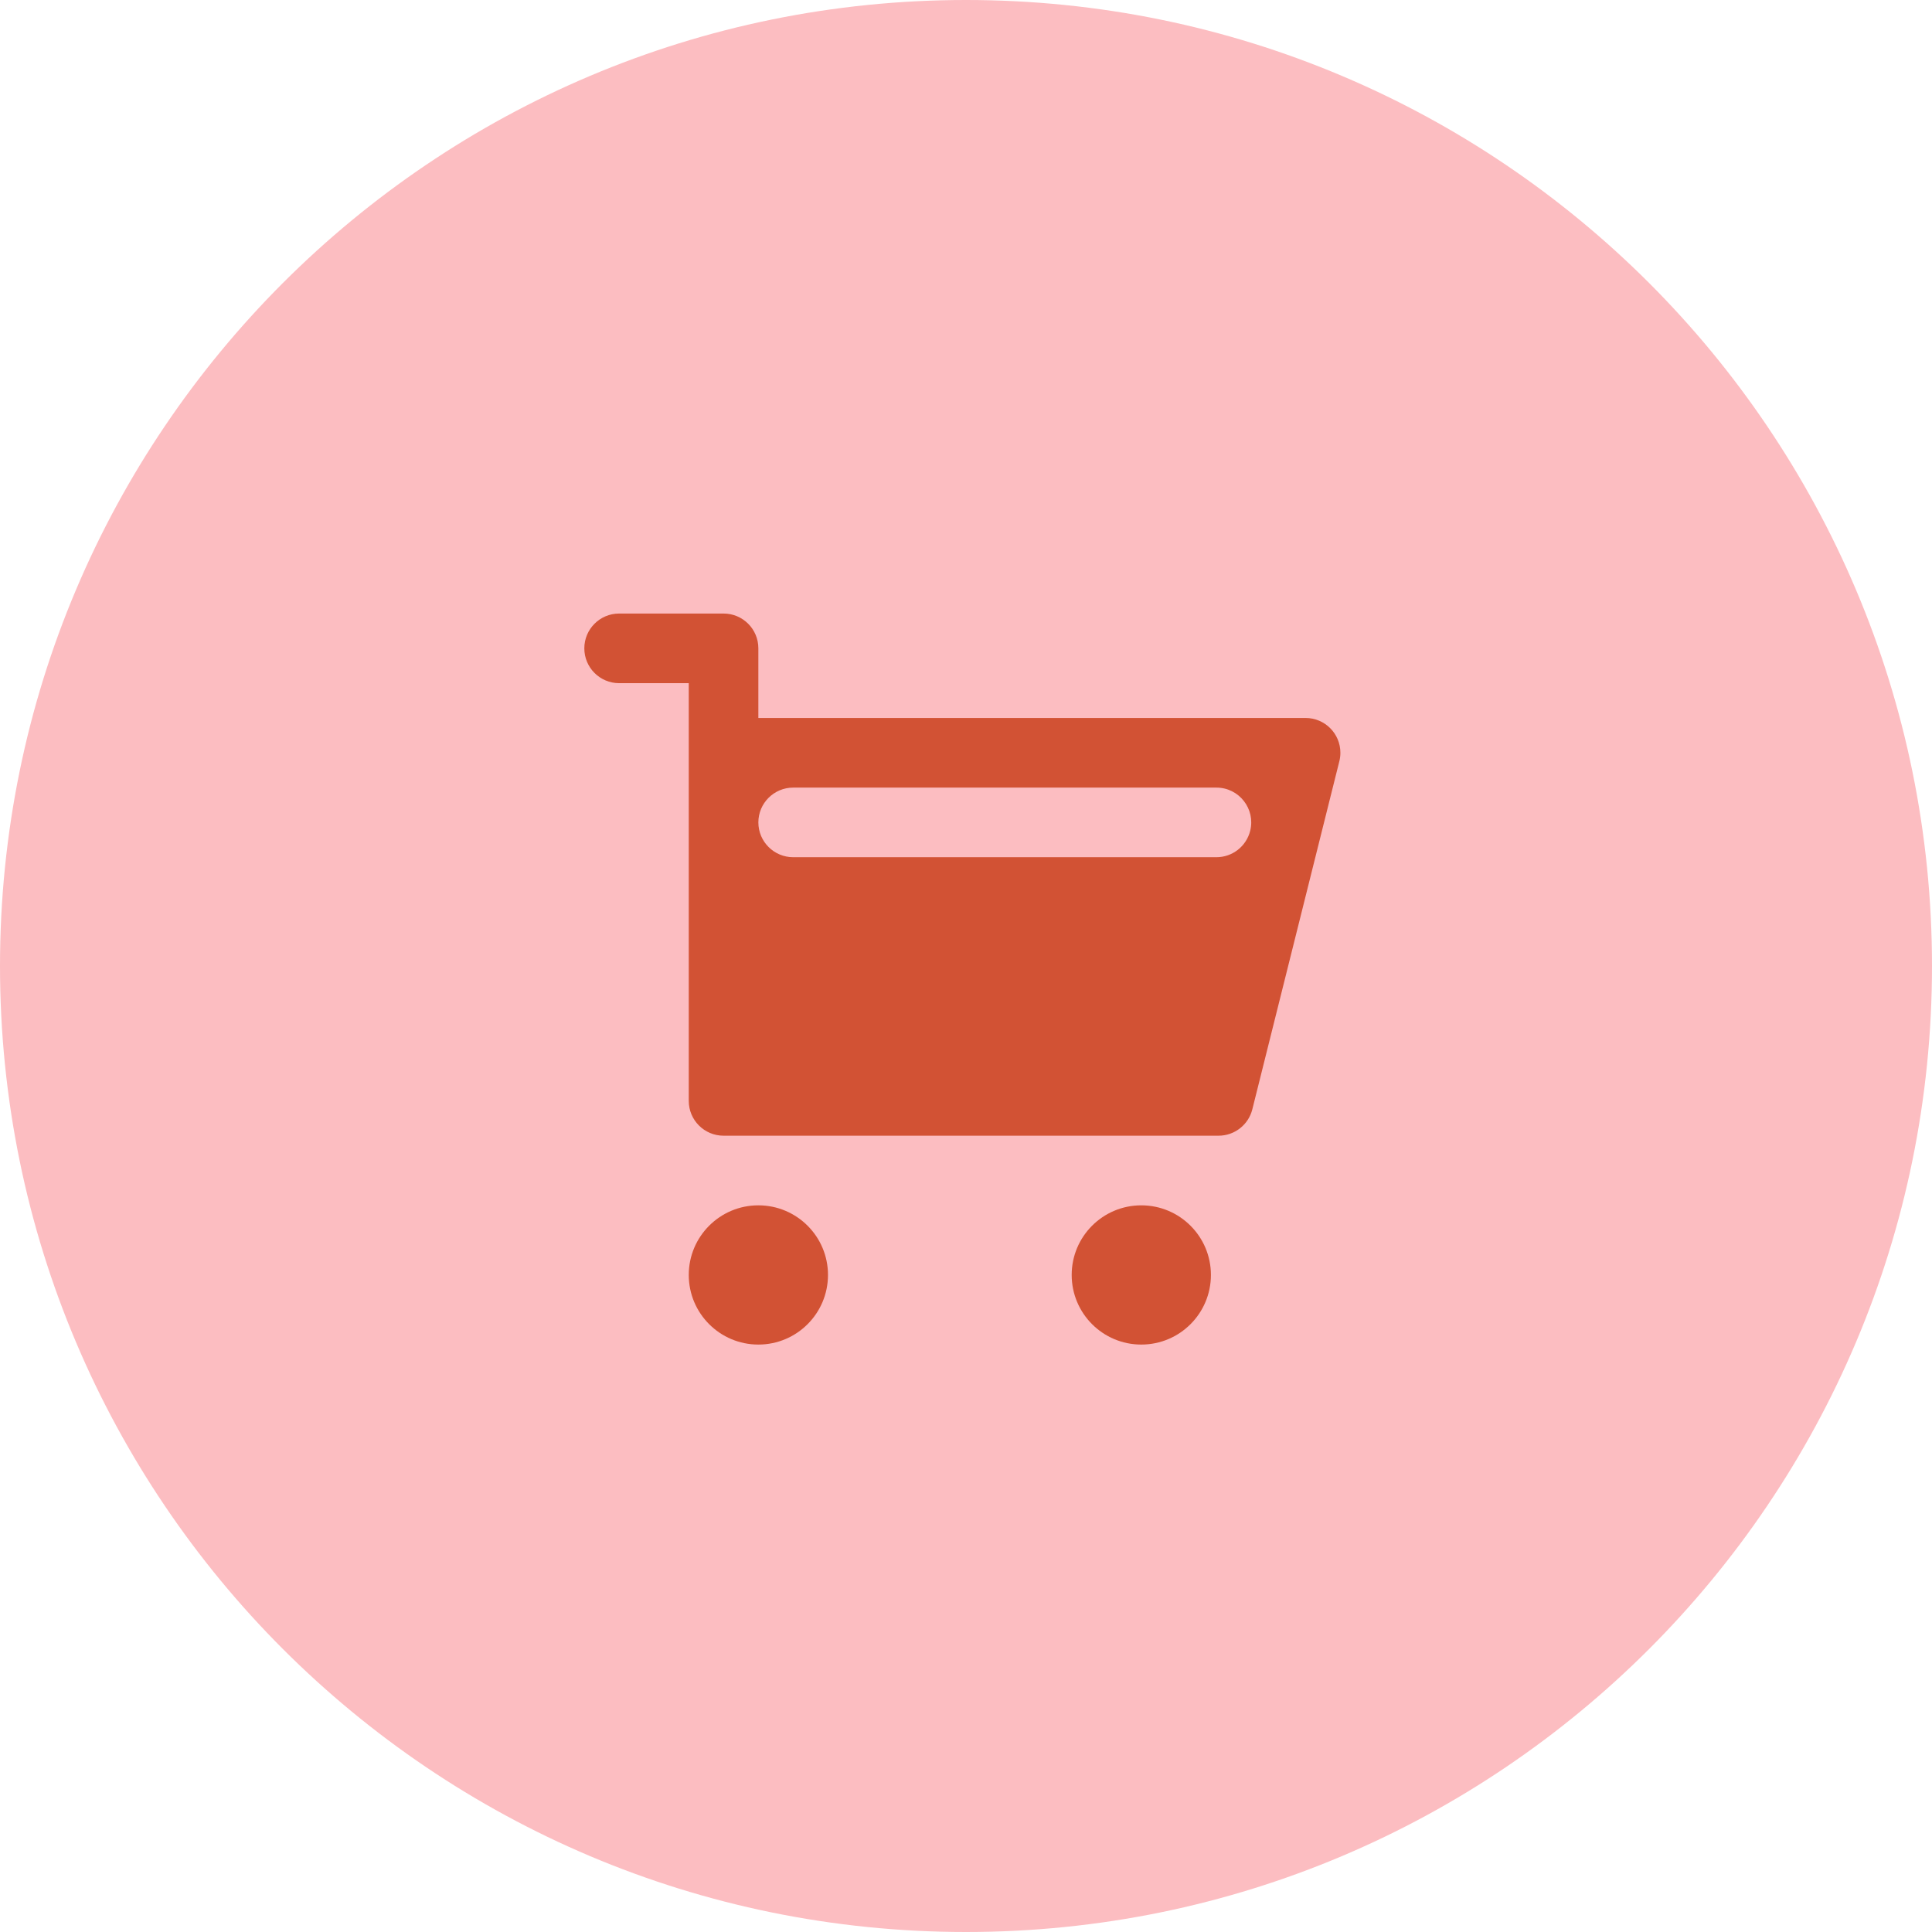
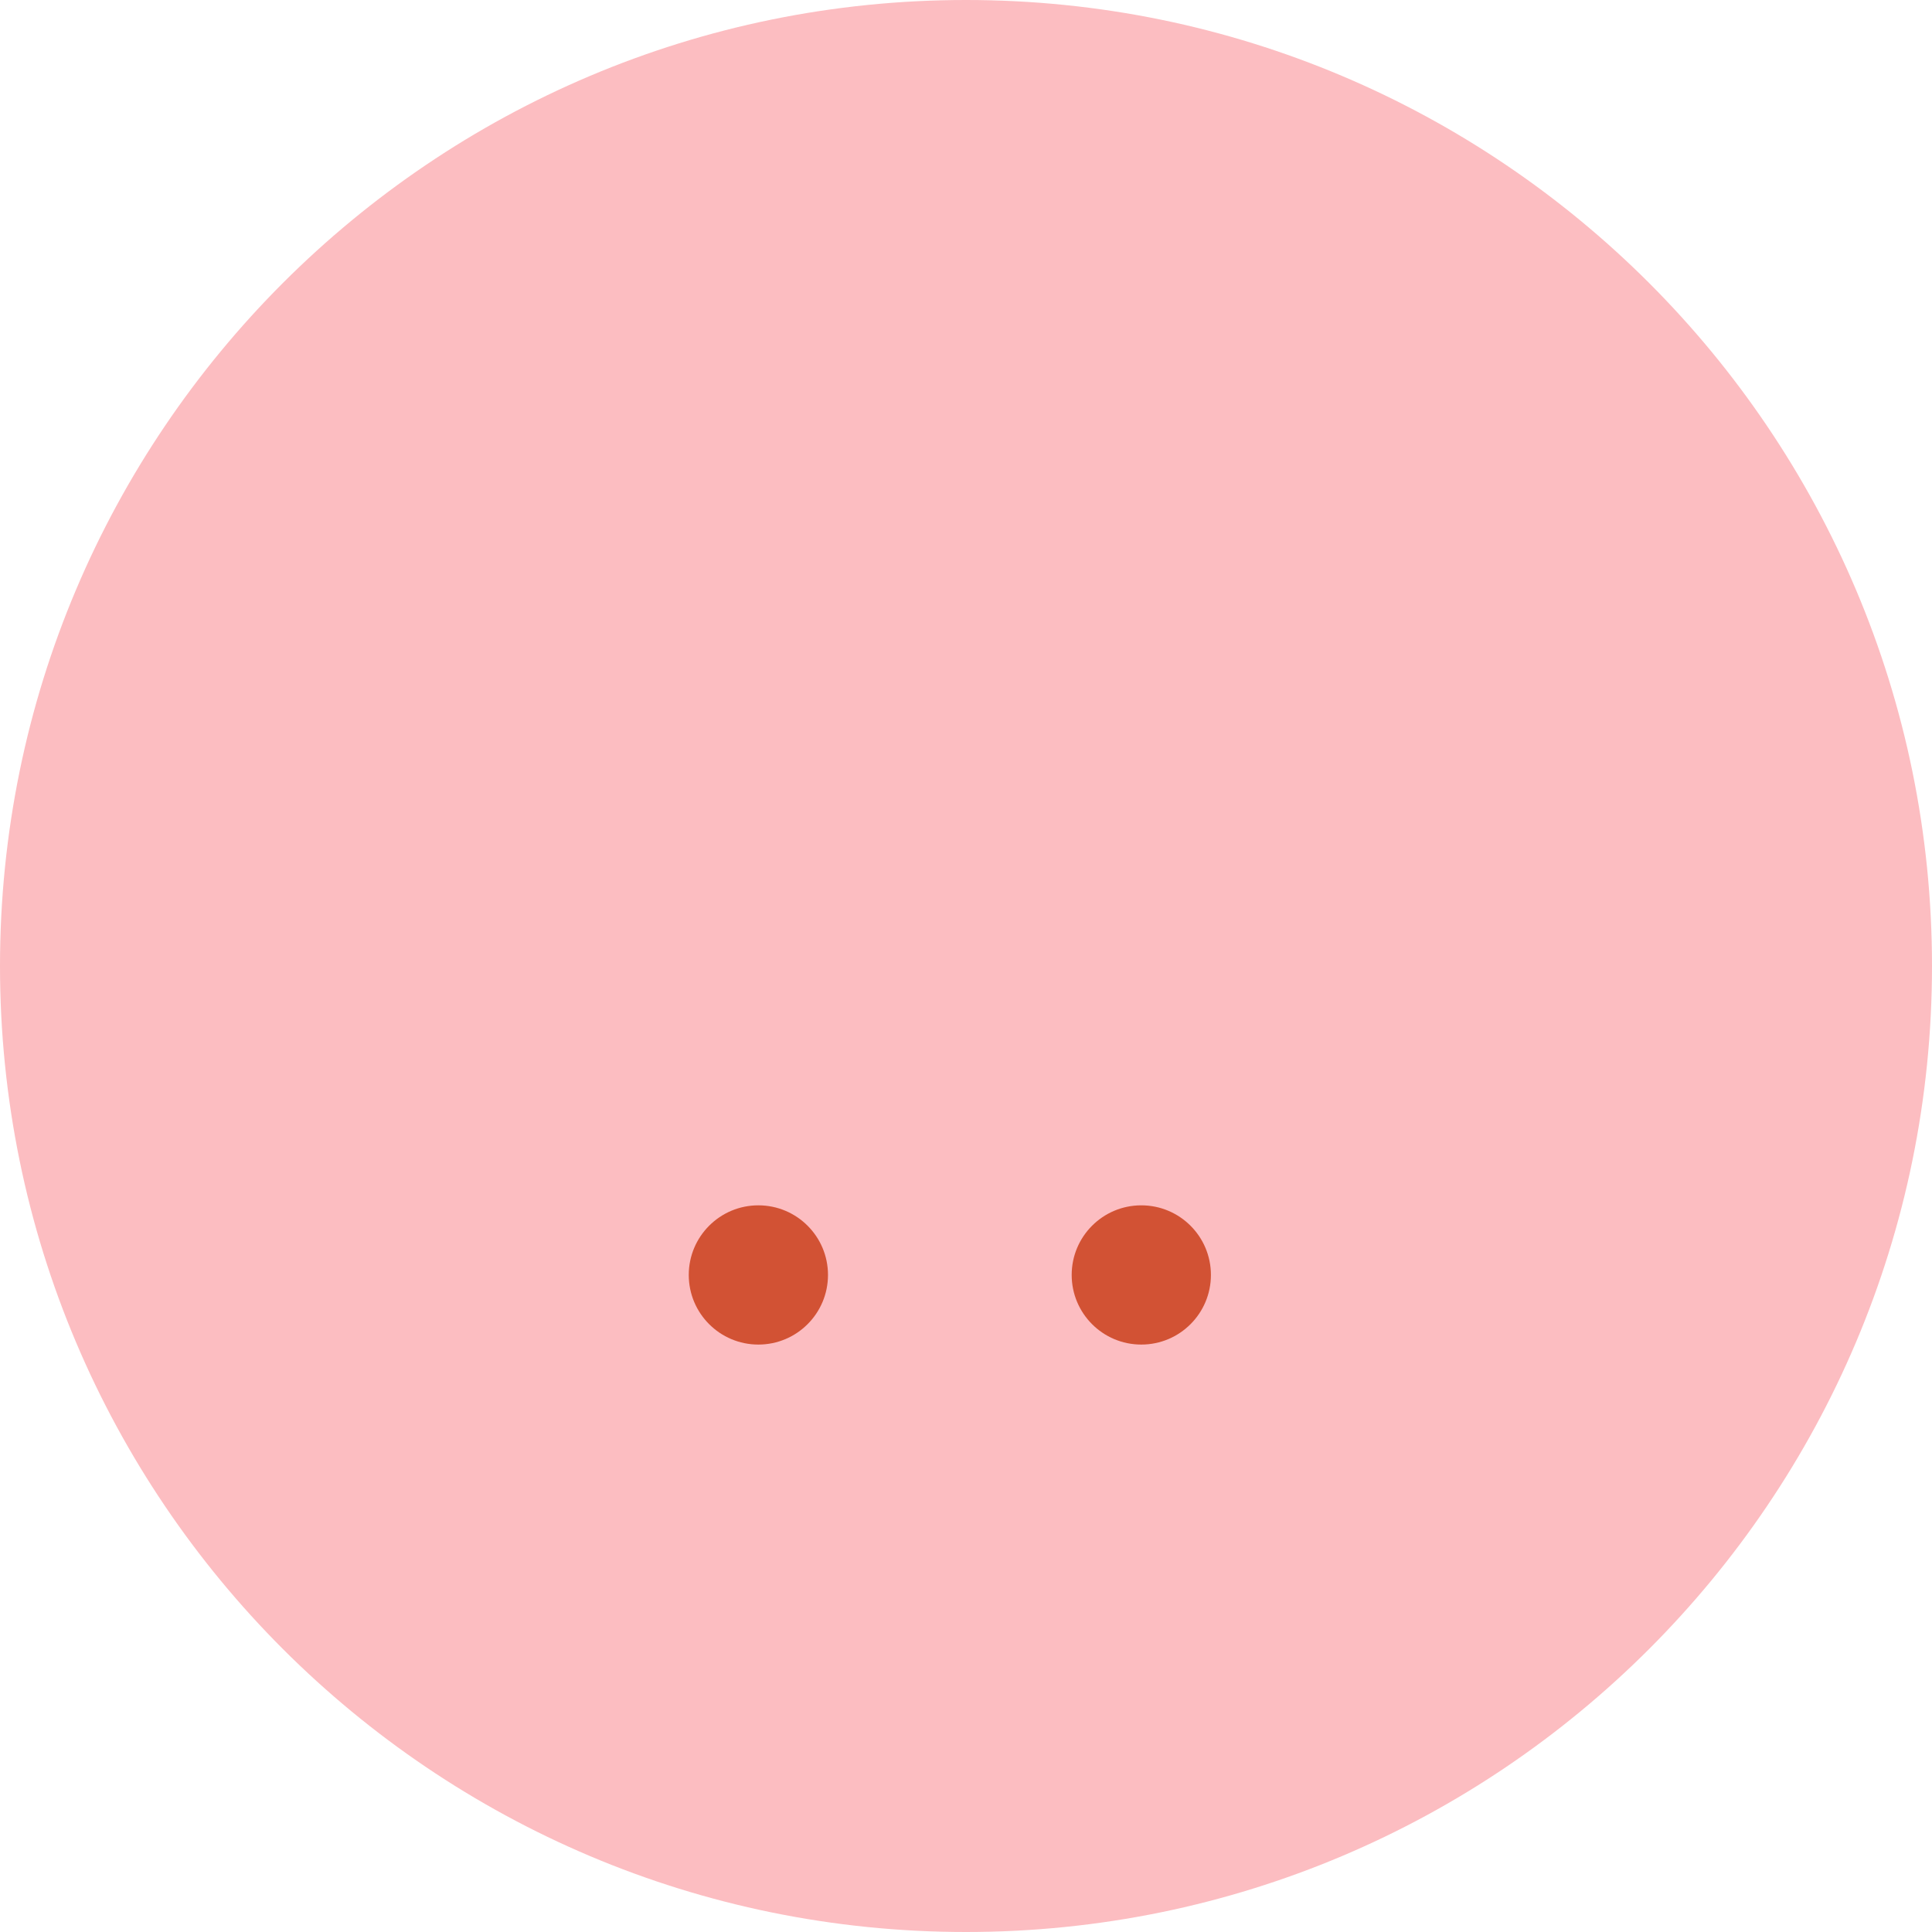
<svg xmlns="http://www.w3.org/2000/svg" width="74" height="74" viewBox="0 0 74 74" fill="none">
  <path d="M74 37C74 57.434 57.434 74 37 74C16.566 74 0 57.434 0 37C0 16.566 16.566 0 37 0C57.434 0 74 16.566 74 37Z" fill="#FCBDC1" />
  <path d="M29.047 51.5C27.575 51.5 26.381 50.306 26.381 48.833C26.381 47.361 27.575 46.167 29.047 46.167C30.52 46.167 31.714 47.361 31.714 48.833C31.714 50.306 30.52 51.5 29.047 51.5ZM43.714 51.5C42.241 51.5 41.048 50.306 41.048 48.833C41.048 47.361 42.241 46.167 43.714 46.167C45.187 46.167 46.381 47.361 46.381 48.833C46.381 50.306 45.187 51.5 43.714 51.5Z" fill="#D25234" />
-   <path fill-rule="evenodd" clip-rule="evenodd" d="M29.047 27.5H50.007C50.743 27.5 51.34 28.097 51.34 28.833C51.34 28.942 51.327 29.051 51.3 29.157L47.967 42.49C47.818 43.084 47.285 43.5 46.673 43.5H27.714C26.978 43.5 26.381 42.903 26.381 42.167V26.167H23.714C22.978 26.167 22.381 25.57 22.381 24.833C22.381 24.097 22.978 23.5 23.714 23.5H27.714C28.451 23.5 29.047 24.097 29.047 24.833V27.5ZM47.885 31.823C47.736 32.417 47.203 32.833 46.591 32.833H30.381C29.645 32.833 29.047 32.236 29.047 31.5C29.047 30.764 29.645 30.167 30.381 30.167H46.591C47.459 30.167 48.095 30.982 47.885 31.823Z" fill="#D25234" />
</svg>